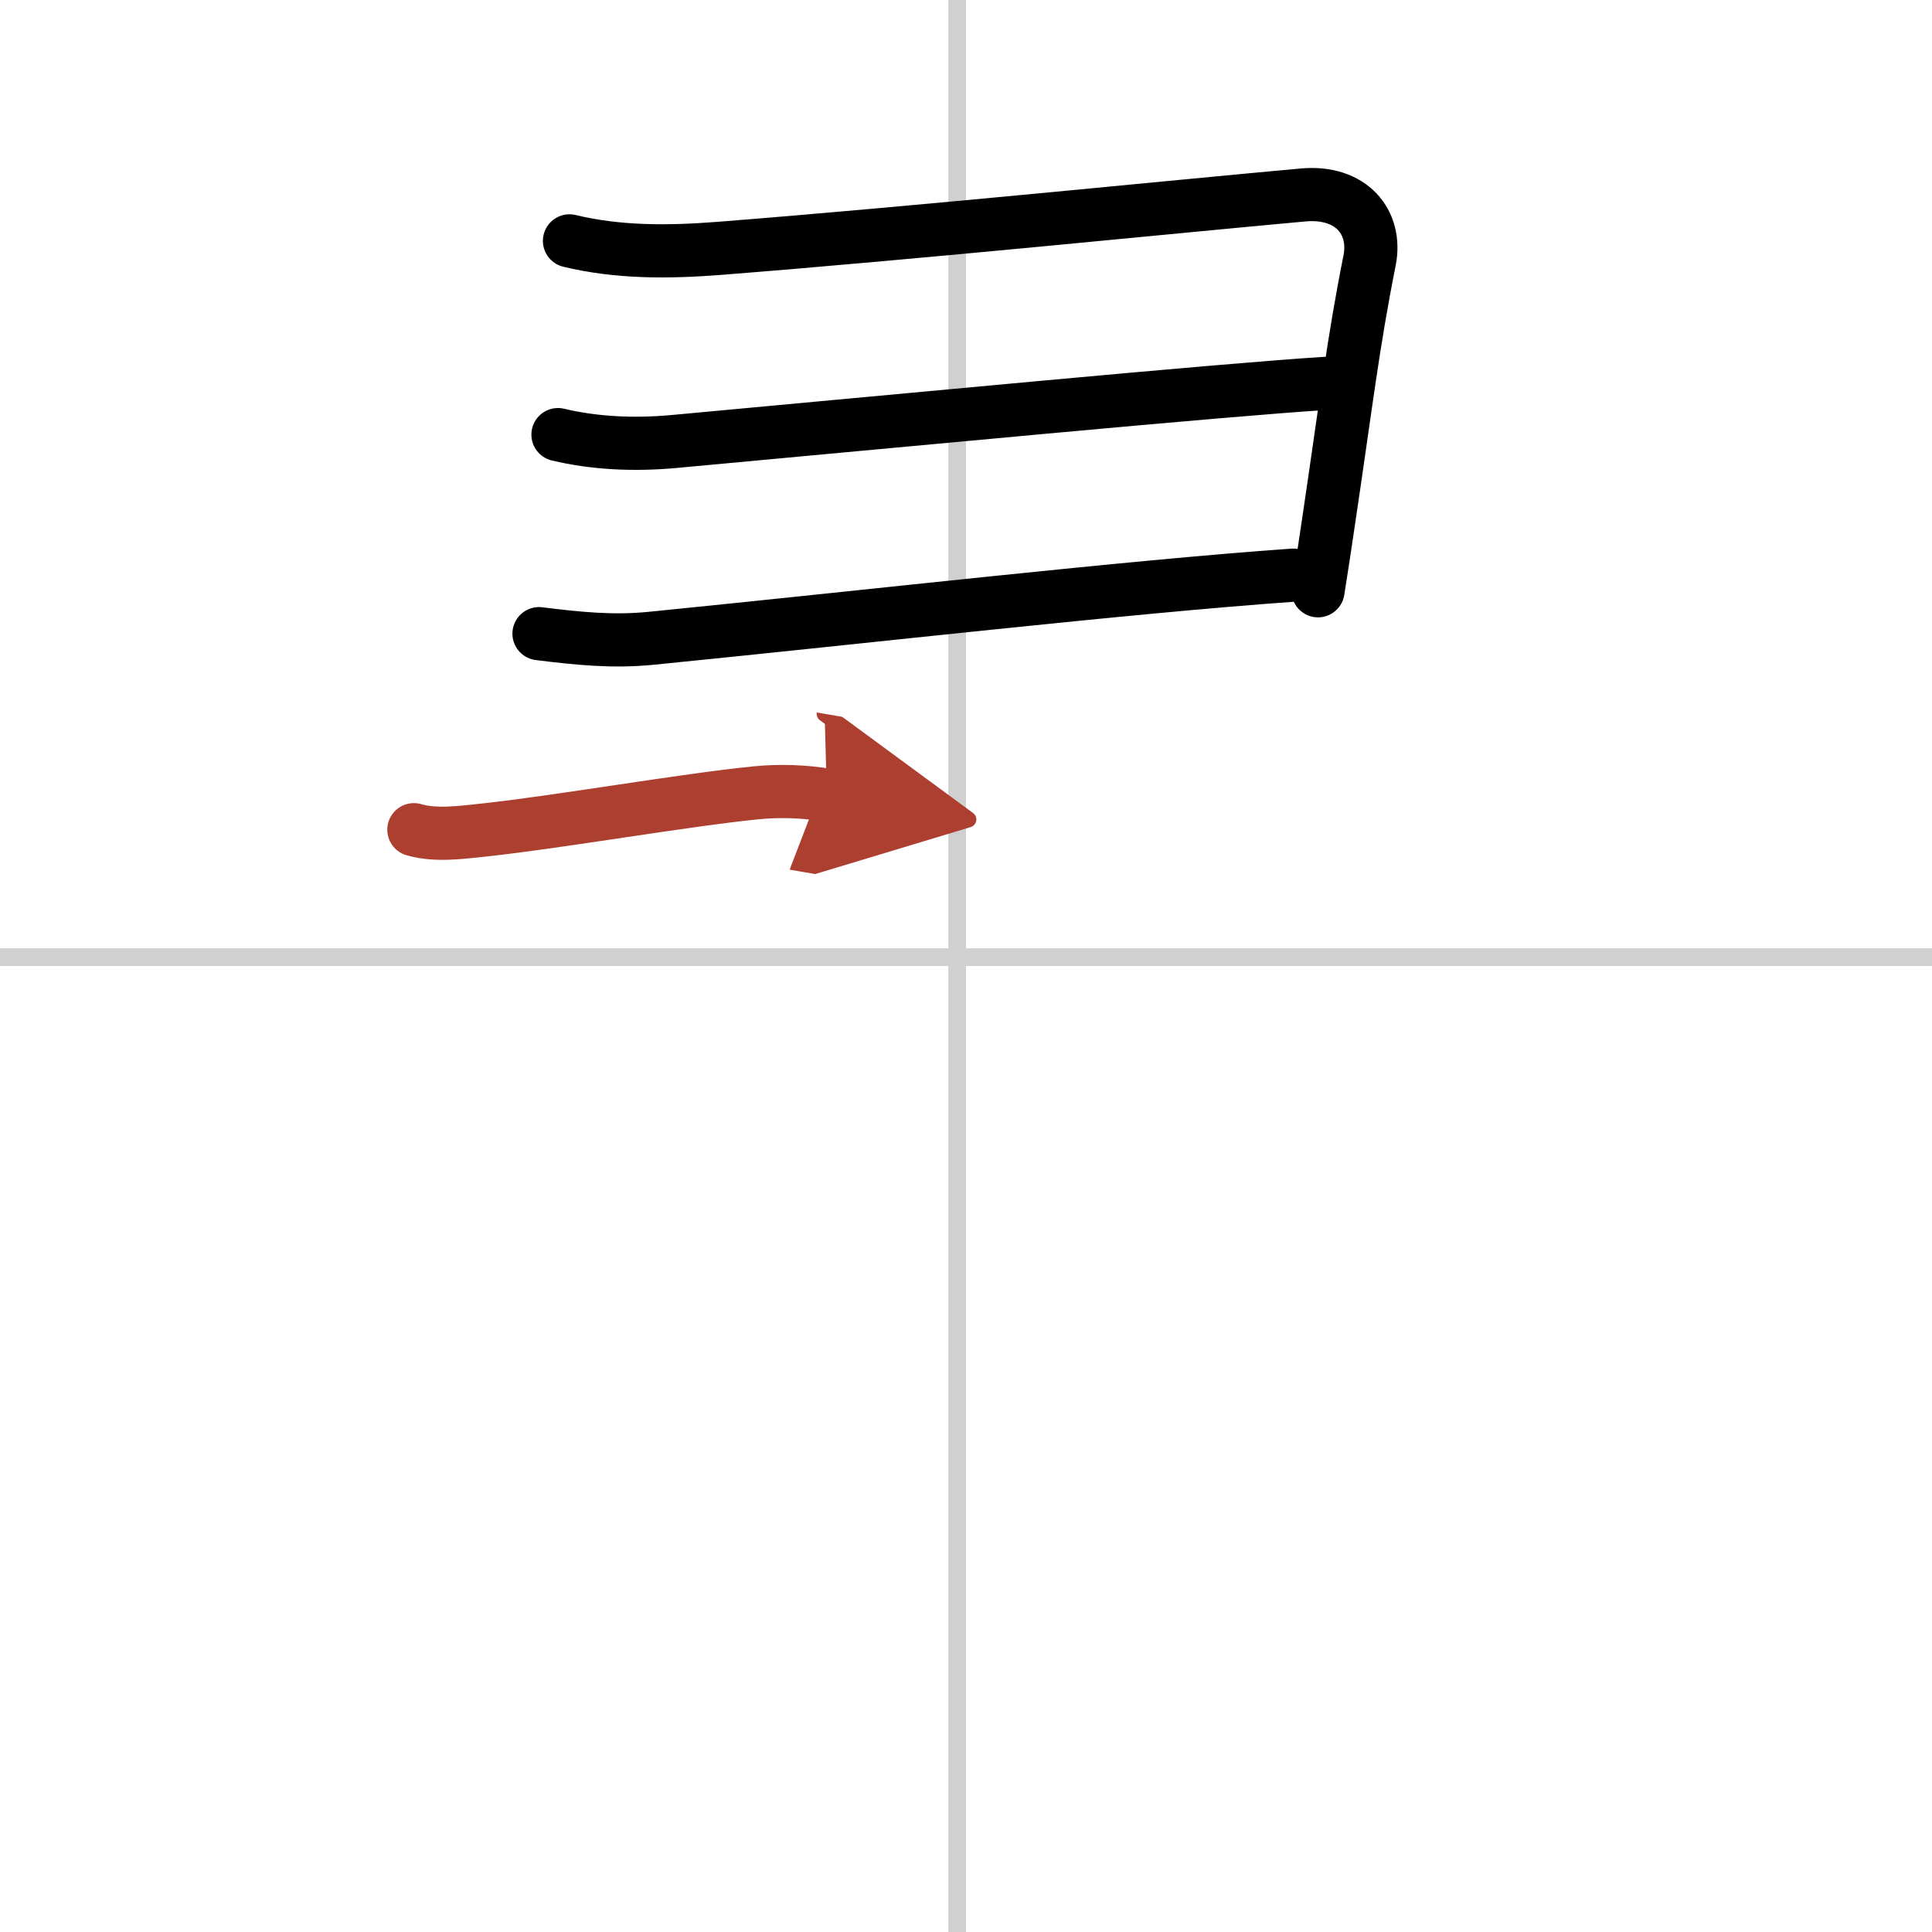
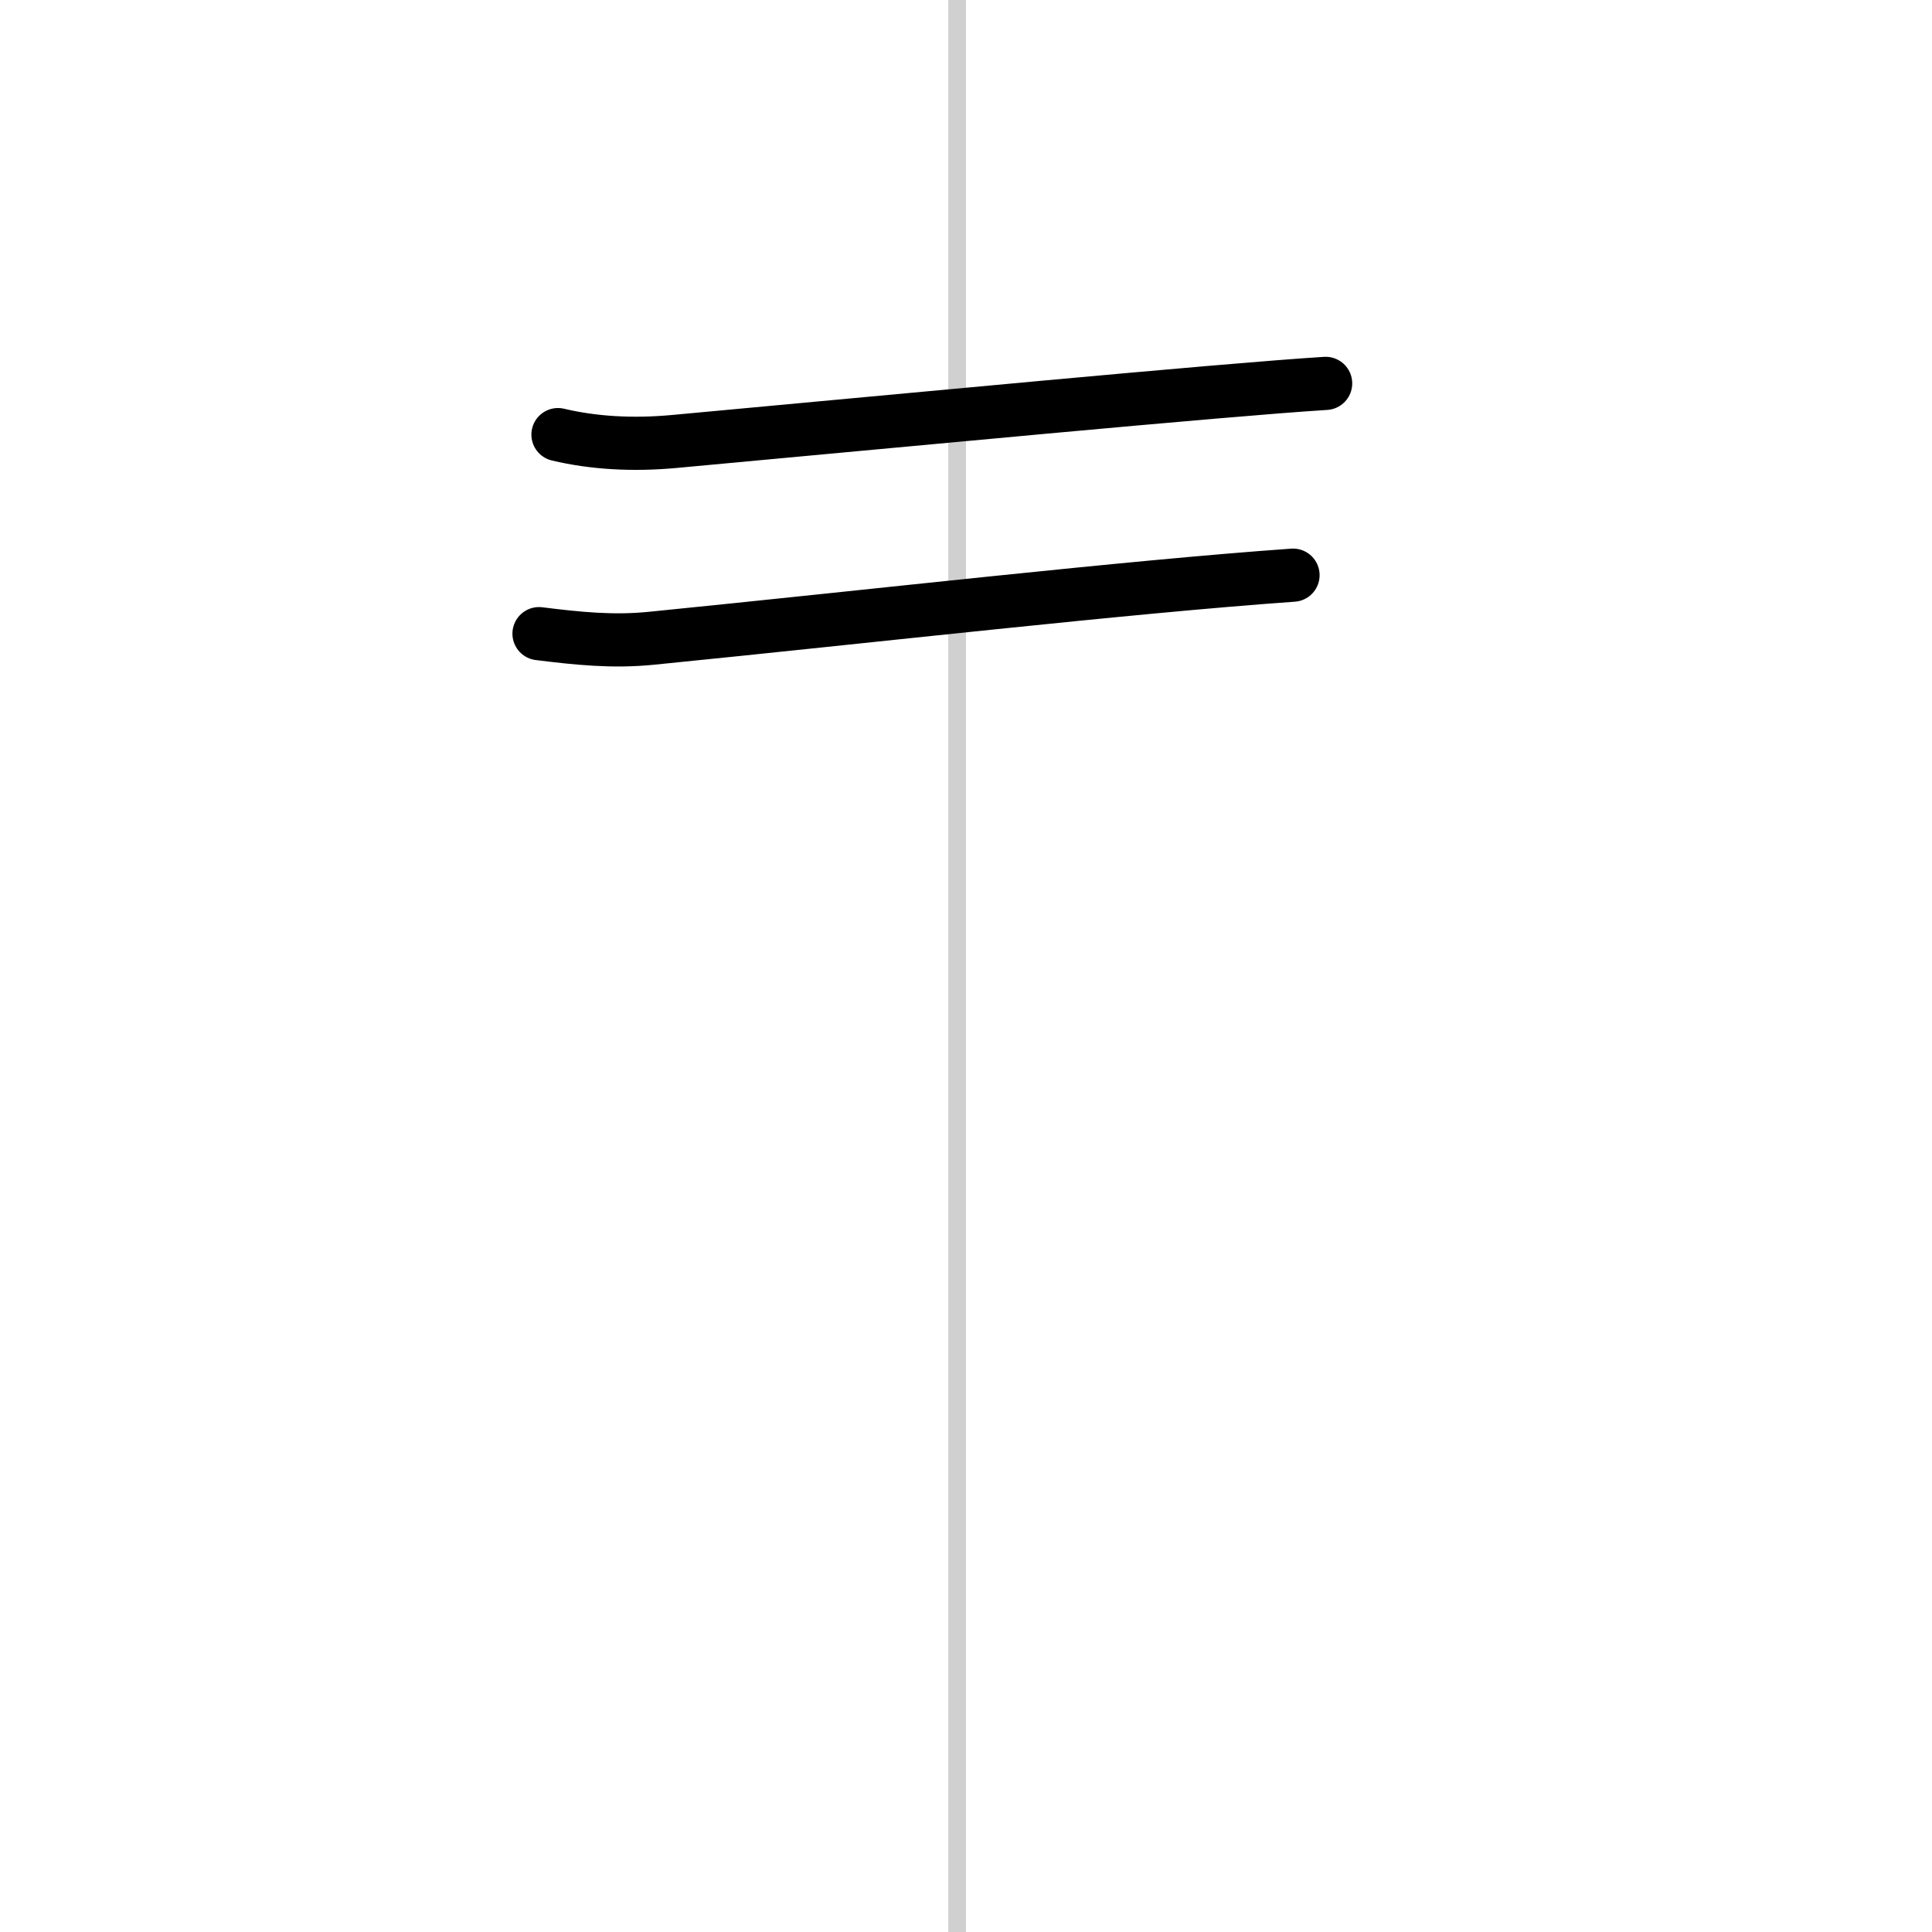
<svg xmlns="http://www.w3.org/2000/svg" width="400" height="400" viewBox="0 0 109 109">
  <defs>
    <marker id="a" markerWidth="4" orient="auto" refX="1" refY="5" viewBox="0 0 10 10">
-       <polyline points="0 0 10 5 0 10 1 5" fill="#ad3f31" stroke="#ad3f31" />
-     </marker>
+       </marker>
  </defs>
  <g fill="none" stroke="#000" stroke-linecap="round" stroke-linejoin="round" stroke-width="3">
-     <rect width="100%" height="100%" fill="#fff" stroke="#fff" />
    <line x1="54" x2="54" y2="109" stroke="#d0d0d0" stroke-width="1" />
-     <line x2="109" y1="54" y2="54" stroke="#d0d0d0" stroke-width="1" />
-     <path d="m32.13 13.59c2.74 0.66 5.54 0.65 8.48 0.42 11.43-0.9 25.39-2.33 32.9-3.01 2.75-0.25 4.18 1.56 3.76 3.69-0.95 4.77-1.31 8-2.33 14.84-0.17 1.16-0.36 2.41-0.58 3.8" />
    <path d="m31.48 24.52c2.02 0.48 4.22 0.6 6.53 0.39 12.72-1.17 30.87-2.91 36.78-3.28" />
    <path d="m30.41 35.75c2.18 0.27 4.15 0.48 6.34 0.26 12.62-1.26 26.75-2.89 36.2-3.56" />
-     <path d="m23.35 46.81c1.27 0.37 2.76 0.14 4.03 0.01 4.09-0.44 11.26-1.69 15.27-2.09 1.28-0.13 2.72-0.09 4 0.13" marker-end="url(#a)" stroke="#ad3f31" />
  </g>
</svg>